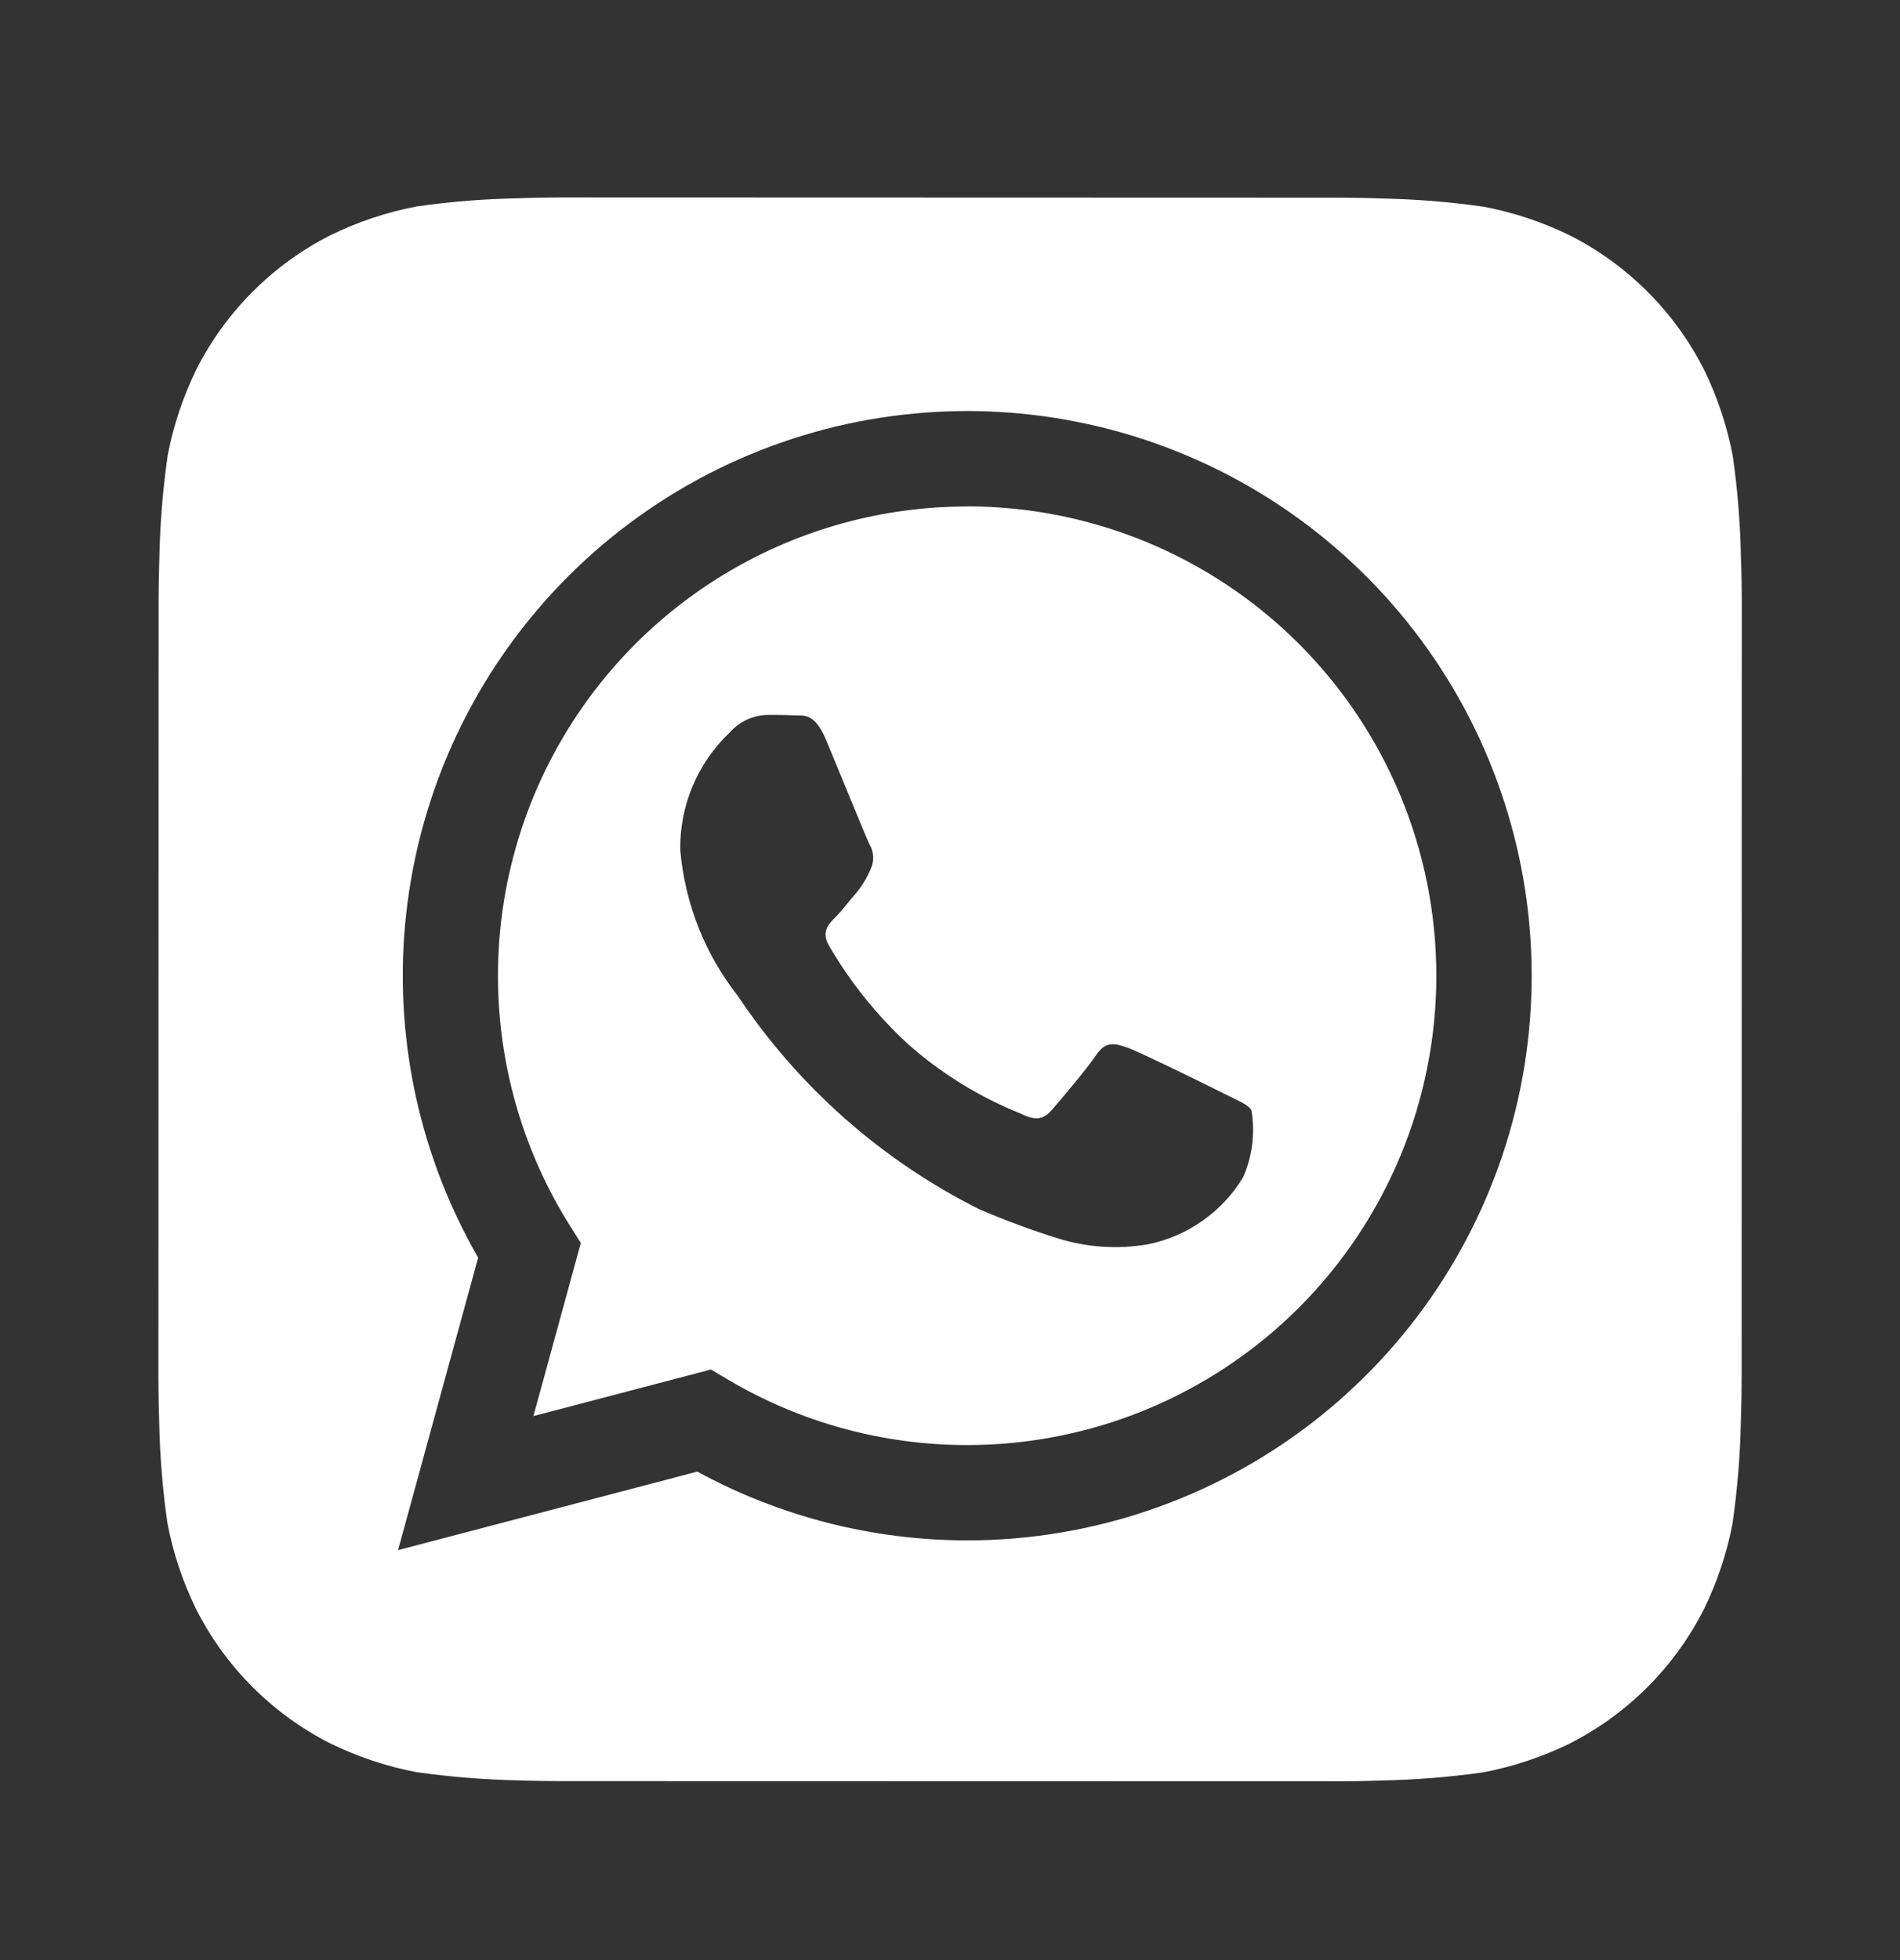
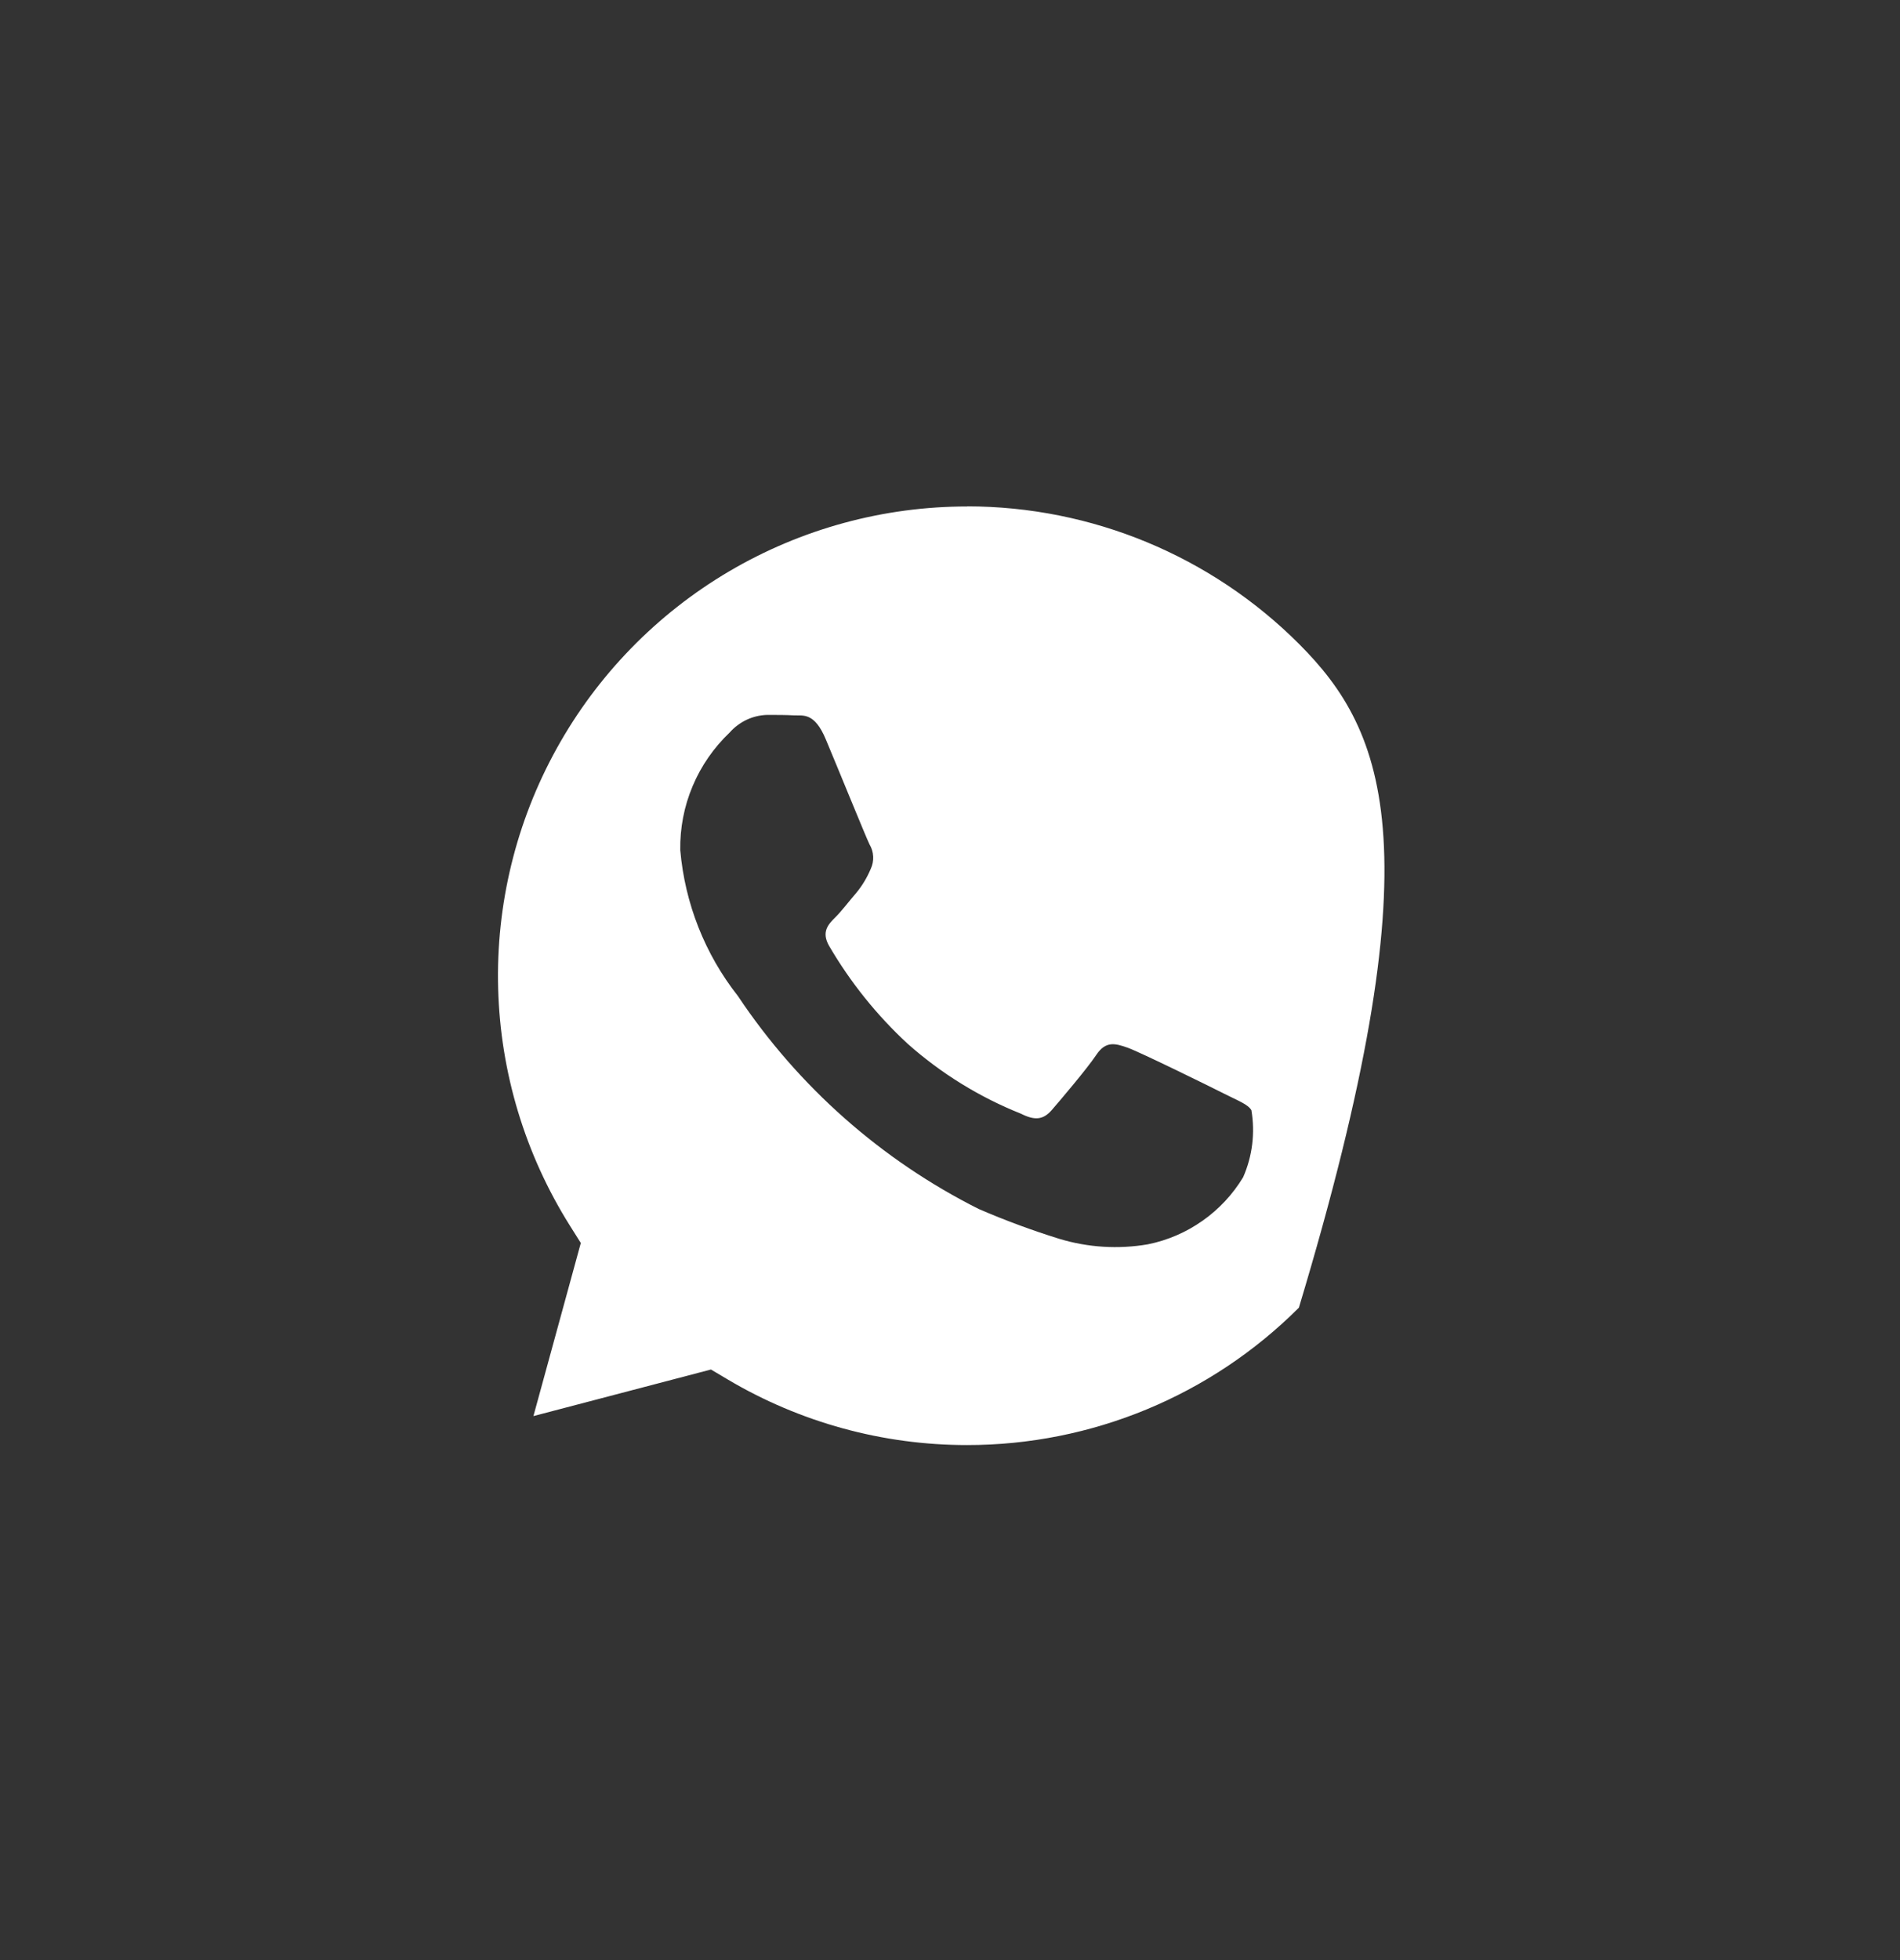
<svg xmlns="http://www.w3.org/2000/svg" width="32" height="33" viewBox="0 0 32 33" fill="none">
  <rect x="0" y="0" width="32" height="33" fill="#333333" stroke="none" />
-   <path d="M29.321 9.387C29.31 8.815 29.264 8.244 29.184 7.678C29.088 7.174 28.925 6.685 28.7 6.224C28.206 5.25 27.415 4.458 26.441 3.964C25.984 3.74 25.498 3.578 24.997 3.482C24.427 3.4 23.851 3.353 23.275 3.342C23.031 3.332 22.715 3.328 22.568 3.328L9.437 3.324C9.291 3.324 8.975 3.328 8.731 3.338C8.159 3.349 7.588 3.394 7.021 3.475C6.517 3.571 6.029 3.733 5.568 3.959C4.594 4.452 3.802 5.244 3.308 6.218C3.084 6.675 2.921 7.161 2.825 7.662C2.743 8.232 2.696 8.808 2.684 9.384C2.676 9.628 2.671 9.944 2.671 10.091L2.668 23.222C2.668 23.368 2.672 23.684 2.681 23.928C2.692 24.5 2.738 25.071 2.819 25.638C2.914 26.141 3.077 26.63 3.303 27.091C3.796 28.065 4.587 28.857 5.561 29.351C6.019 29.575 6.505 29.738 7.005 29.834C7.576 29.916 8.151 29.962 8.728 29.974C8.972 29.983 9.288 29.987 9.435 29.987L22.565 29.99C22.712 29.99 23.028 29.986 23.272 29.976C23.844 29.965 24.415 29.919 24.981 29.839C25.485 29.743 25.974 29.58 26.435 29.355C27.409 28.861 28.201 28.07 28.696 27.096C28.92 26.639 29.083 26.153 29.179 25.652C29.261 25.081 29.308 24.506 29.32 23.93C29.328 23.686 29.333 23.37 29.333 23.223L29.335 10.094C29.335 9.947 29.331 9.631 29.321 9.387ZM16.291 25.934H16.287C14.7 25.933 13.138 25.535 11.744 24.776L6.704 26.098L8.053 21.174C7.009 19.361 6.591 17.254 6.866 15.179C7.14 13.105 8.092 11.179 9.572 9.701C11.052 8.222 12.979 7.273 15.054 7.001C17.128 6.729 19.235 7.149 21.047 8.196C22.858 9.243 24.274 10.858 25.074 12.791C25.874 14.725 26.014 16.868 25.473 18.889C24.931 20.91 23.737 22.696 22.077 23.969C20.417 25.243 18.383 25.933 16.291 25.934Z" fill="white" />
-   <path d="M16.292 8.527C14.88 8.526 13.494 8.904 12.277 9.621C11.061 10.338 10.059 11.367 9.375 12.603C8.691 13.838 8.351 15.234 8.39 16.645C8.428 18.057 8.844 19.432 9.594 20.628L9.782 20.927L8.984 23.841L11.974 23.057L12.262 23.228C13.48 23.949 14.869 24.329 16.284 24.329H16.288C18.383 24.33 20.393 23.498 21.876 22.016C23.358 20.534 24.191 18.524 24.191 16.429C24.191 14.333 23.359 12.323 21.878 10.841C20.396 9.359 18.386 8.526 16.29 8.525L16.292 8.527ZM20.937 19.82C20.762 20.109 20.53 20.358 20.254 20.552C19.978 20.747 19.665 20.882 19.334 20.949C18.835 21.035 18.323 21.003 17.838 20.856C17.379 20.713 16.927 20.546 16.485 20.355C14.845 19.532 13.447 18.296 12.428 16.769C11.872 16.063 11.535 15.209 11.457 14.313C11.451 13.944 11.521 13.577 11.665 13.236C11.808 12.895 12.021 12.588 12.289 12.333C12.368 12.243 12.466 12.17 12.575 12.118C12.684 12.067 12.802 12.039 12.922 12.036C13.08 12.036 13.238 12.036 13.377 12.044C13.524 12.051 13.718 11.988 13.91 12.452C14.11 12.927 14.585 14.096 14.644 14.215C14.681 14.277 14.703 14.348 14.706 14.42C14.71 14.493 14.695 14.565 14.664 14.631C14.604 14.773 14.524 14.907 14.426 15.027C14.306 15.165 14.177 15.336 14.07 15.443C13.95 15.561 13.828 15.689 13.965 15.927C14.322 16.538 14.767 17.092 15.286 17.572C15.85 18.073 16.497 18.472 17.197 18.751C17.434 18.871 17.573 18.849 17.712 18.691C17.85 18.532 18.305 17.997 18.464 17.76C18.622 17.523 18.78 17.563 18.997 17.641C19.214 17.72 20.384 18.295 20.621 18.415C20.858 18.535 21.017 18.592 21.076 18.691C21.141 19.073 21.093 19.465 20.937 19.82Z" fill="white" />
+   <path d="M16.292 8.527C14.88 8.526 13.494 8.904 12.277 9.621C11.061 10.338 10.059 11.367 9.375 12.603C8.691 13.838 8.351 15.234 8.39 16.645C8.428 18.057 8.844 19.432 9.594 20.628L9.782 20.927L8.984 23.841L11.974 23.057L12.262 23.228C13.48 23.949 14.869 24.329 16.284 24.329H16.288C18.383 24.33 20.393 23.498 21.876 22.016C24.191 14.333 23.359 12.323 21.878 10.841C20.396 9.359 18.386 8.526 16.29 8.525L16.292 8.527ZM20.937 19.82C20.762 20.109 20.53 20.358 20.254 20.552C19.978 20.747 19.665 20.882 19.334 20.949C18.835 21.035 18.323 21.003 17.838 20.856C17.379 20.713 16.927 20.546 16.485 20.355C14.845 19.532 13.447 18.296 12.428 16.769C11.872 16.063 11.535 15.209 11.457 14.313C11.451 13.944 11.521 13.577 11.665 13.236C11.808 12.895 12.021 12.588 12.289 12.333C12.368 12.243 12.466 12.17 12.575 12.118C12.684 12.067 12.802 12.039 12.922 12.036C13.08 12.036 13.238 12.036 13.377 12.044C13.524 12.051 13.718 11.988 13.91 12.452C14.11 12.927 14.585 14.096 14.644 14.215C14.681 14.277 14.703 14.348 14.706 14.42C14.71 14.493 14.695 14.565 14.664 14.631C14.604 14.773 14.524 14.907 14.426 15.027C14.306 15.165 14.177 15.336 14.07 15.443C13.95 15.561 13.828 15.689 13.965 15.927C14.322 16.538 14.767 17.092 15.286 17.572C15.85 18.073 16.497 18.472 17.197 18.751C17.434 18.871 17.573 18.849 17.712 18.691C17.85 18.532 18.305 17.997 18.464 17.76C18.622 17.523 18.78 17.563 18.997 17.641C19.214 17.72 20.384 18.295 20.621 18.415C20.858 18.535 21.017 18.592 21.076 18.691C21.141 19.073 21.093 19.465 20.937 19.82Z" fill="white" />
</svg>